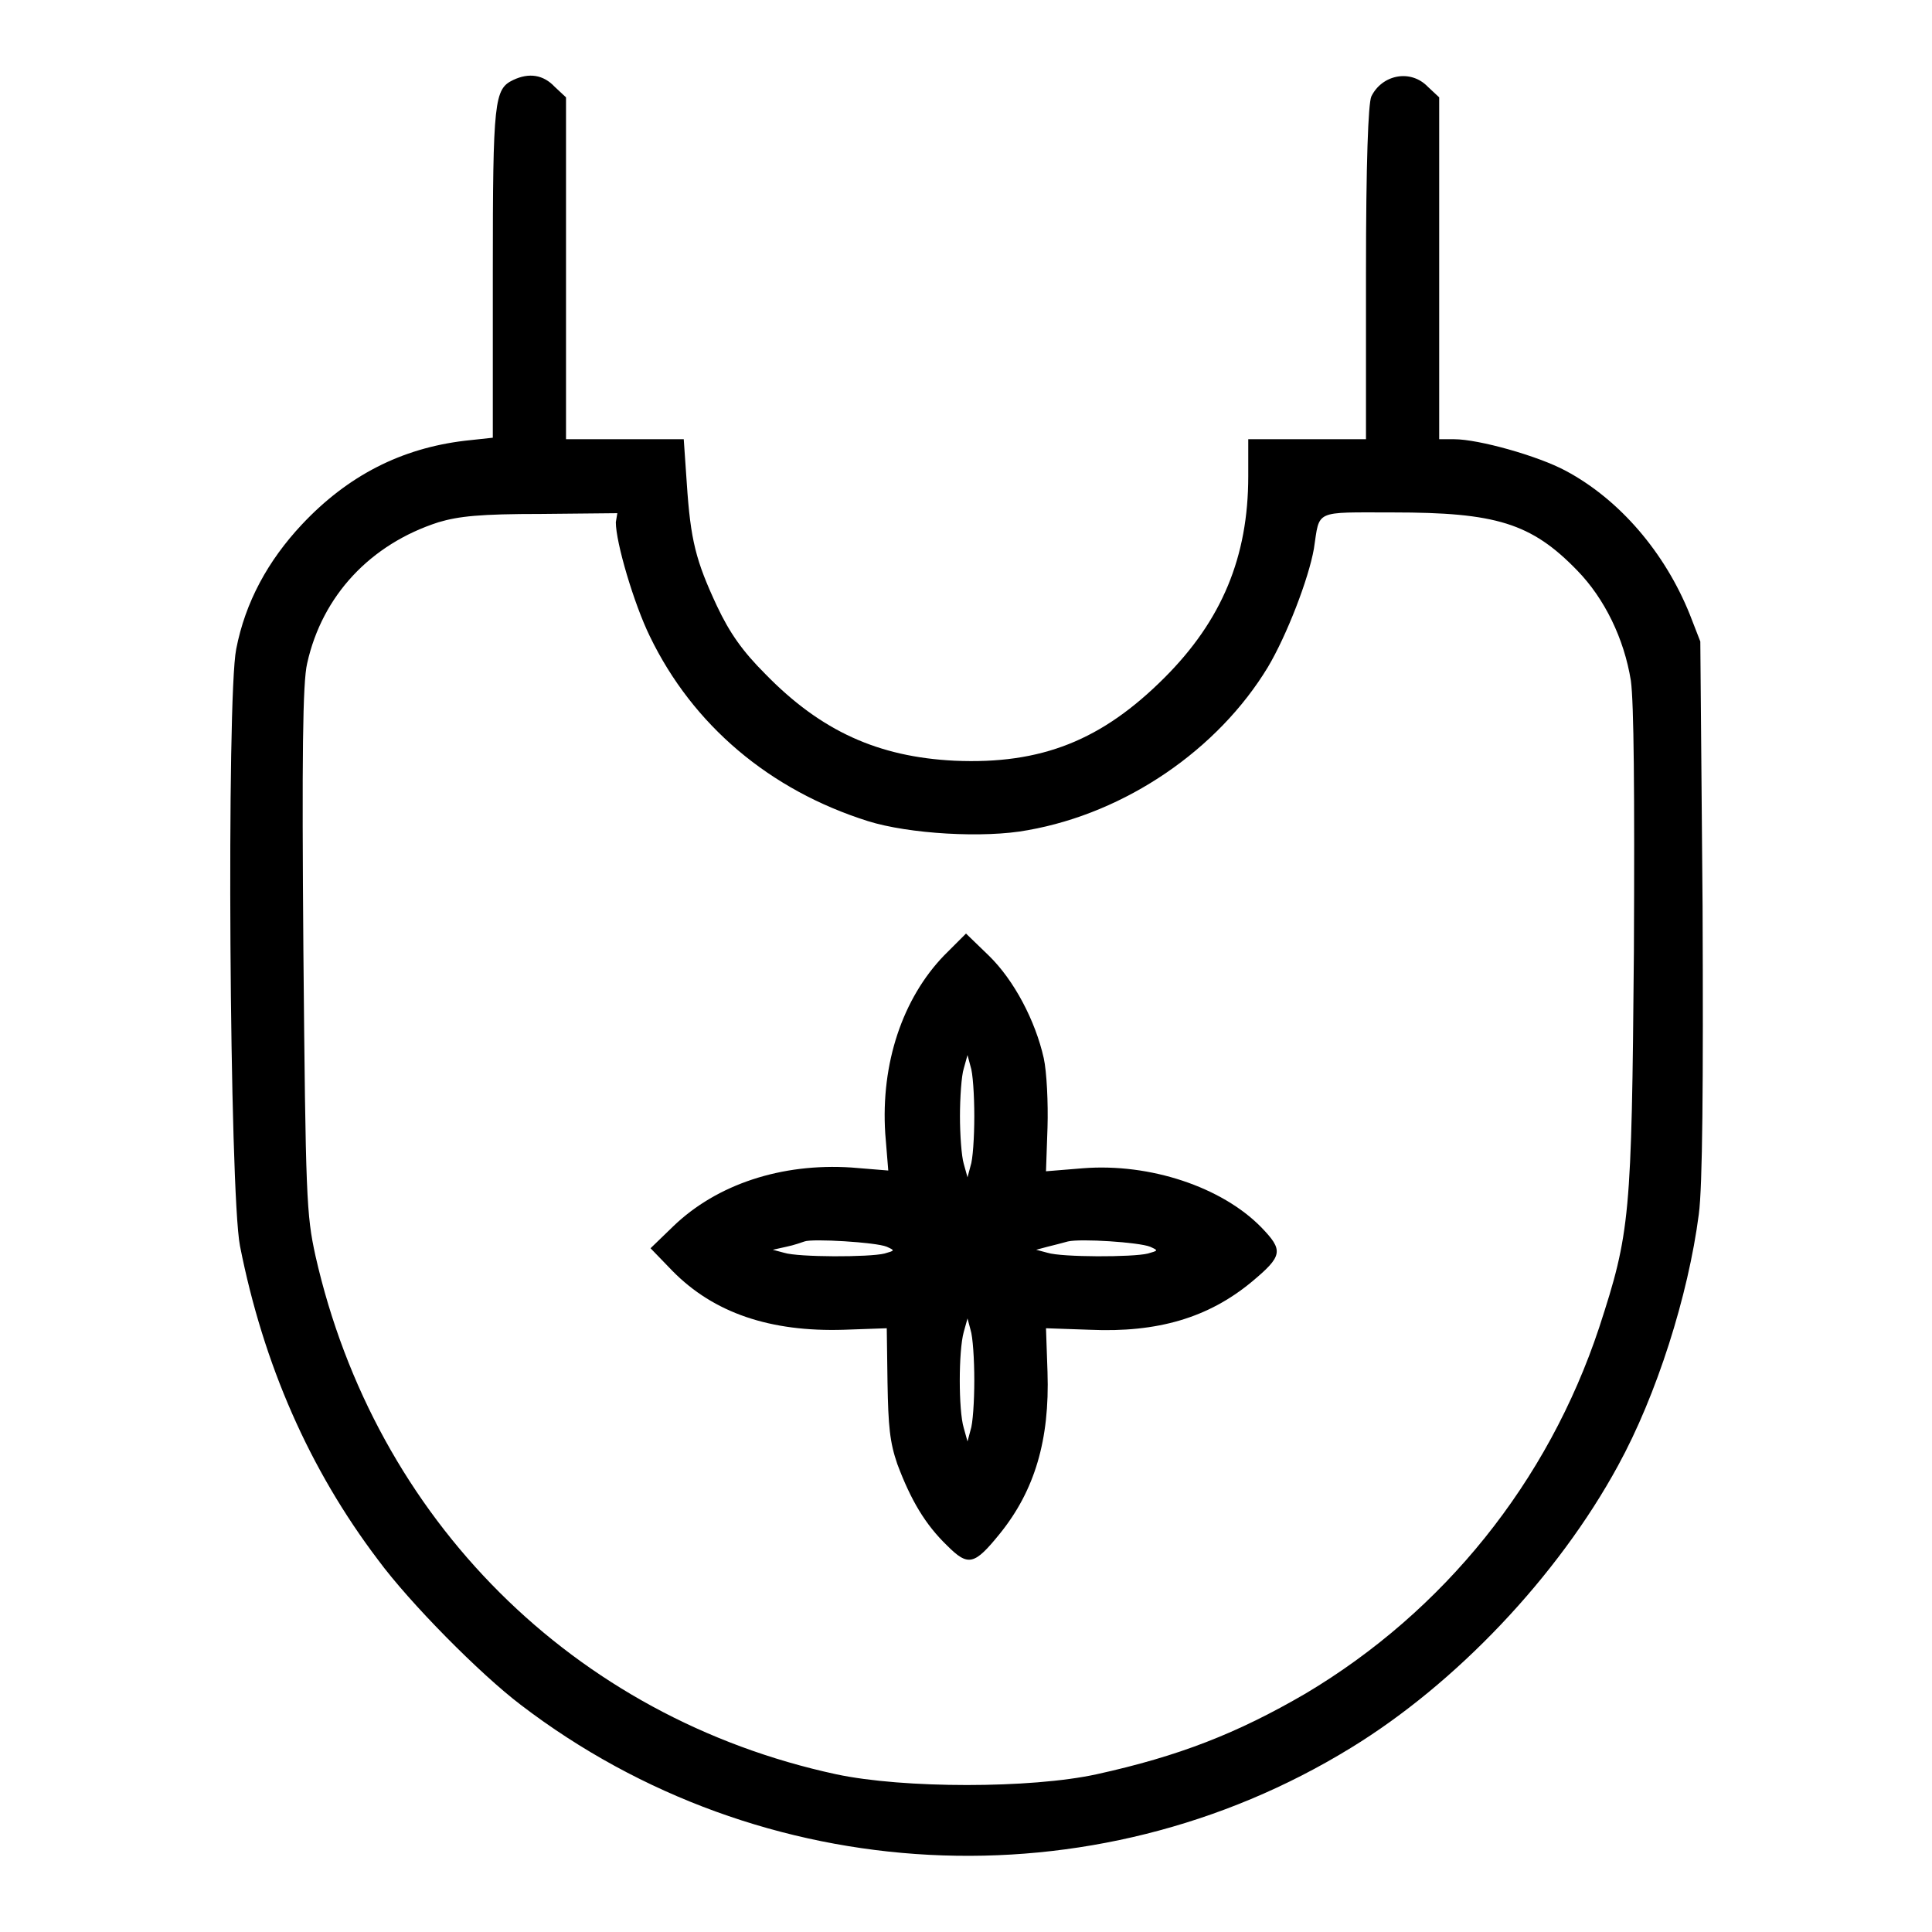
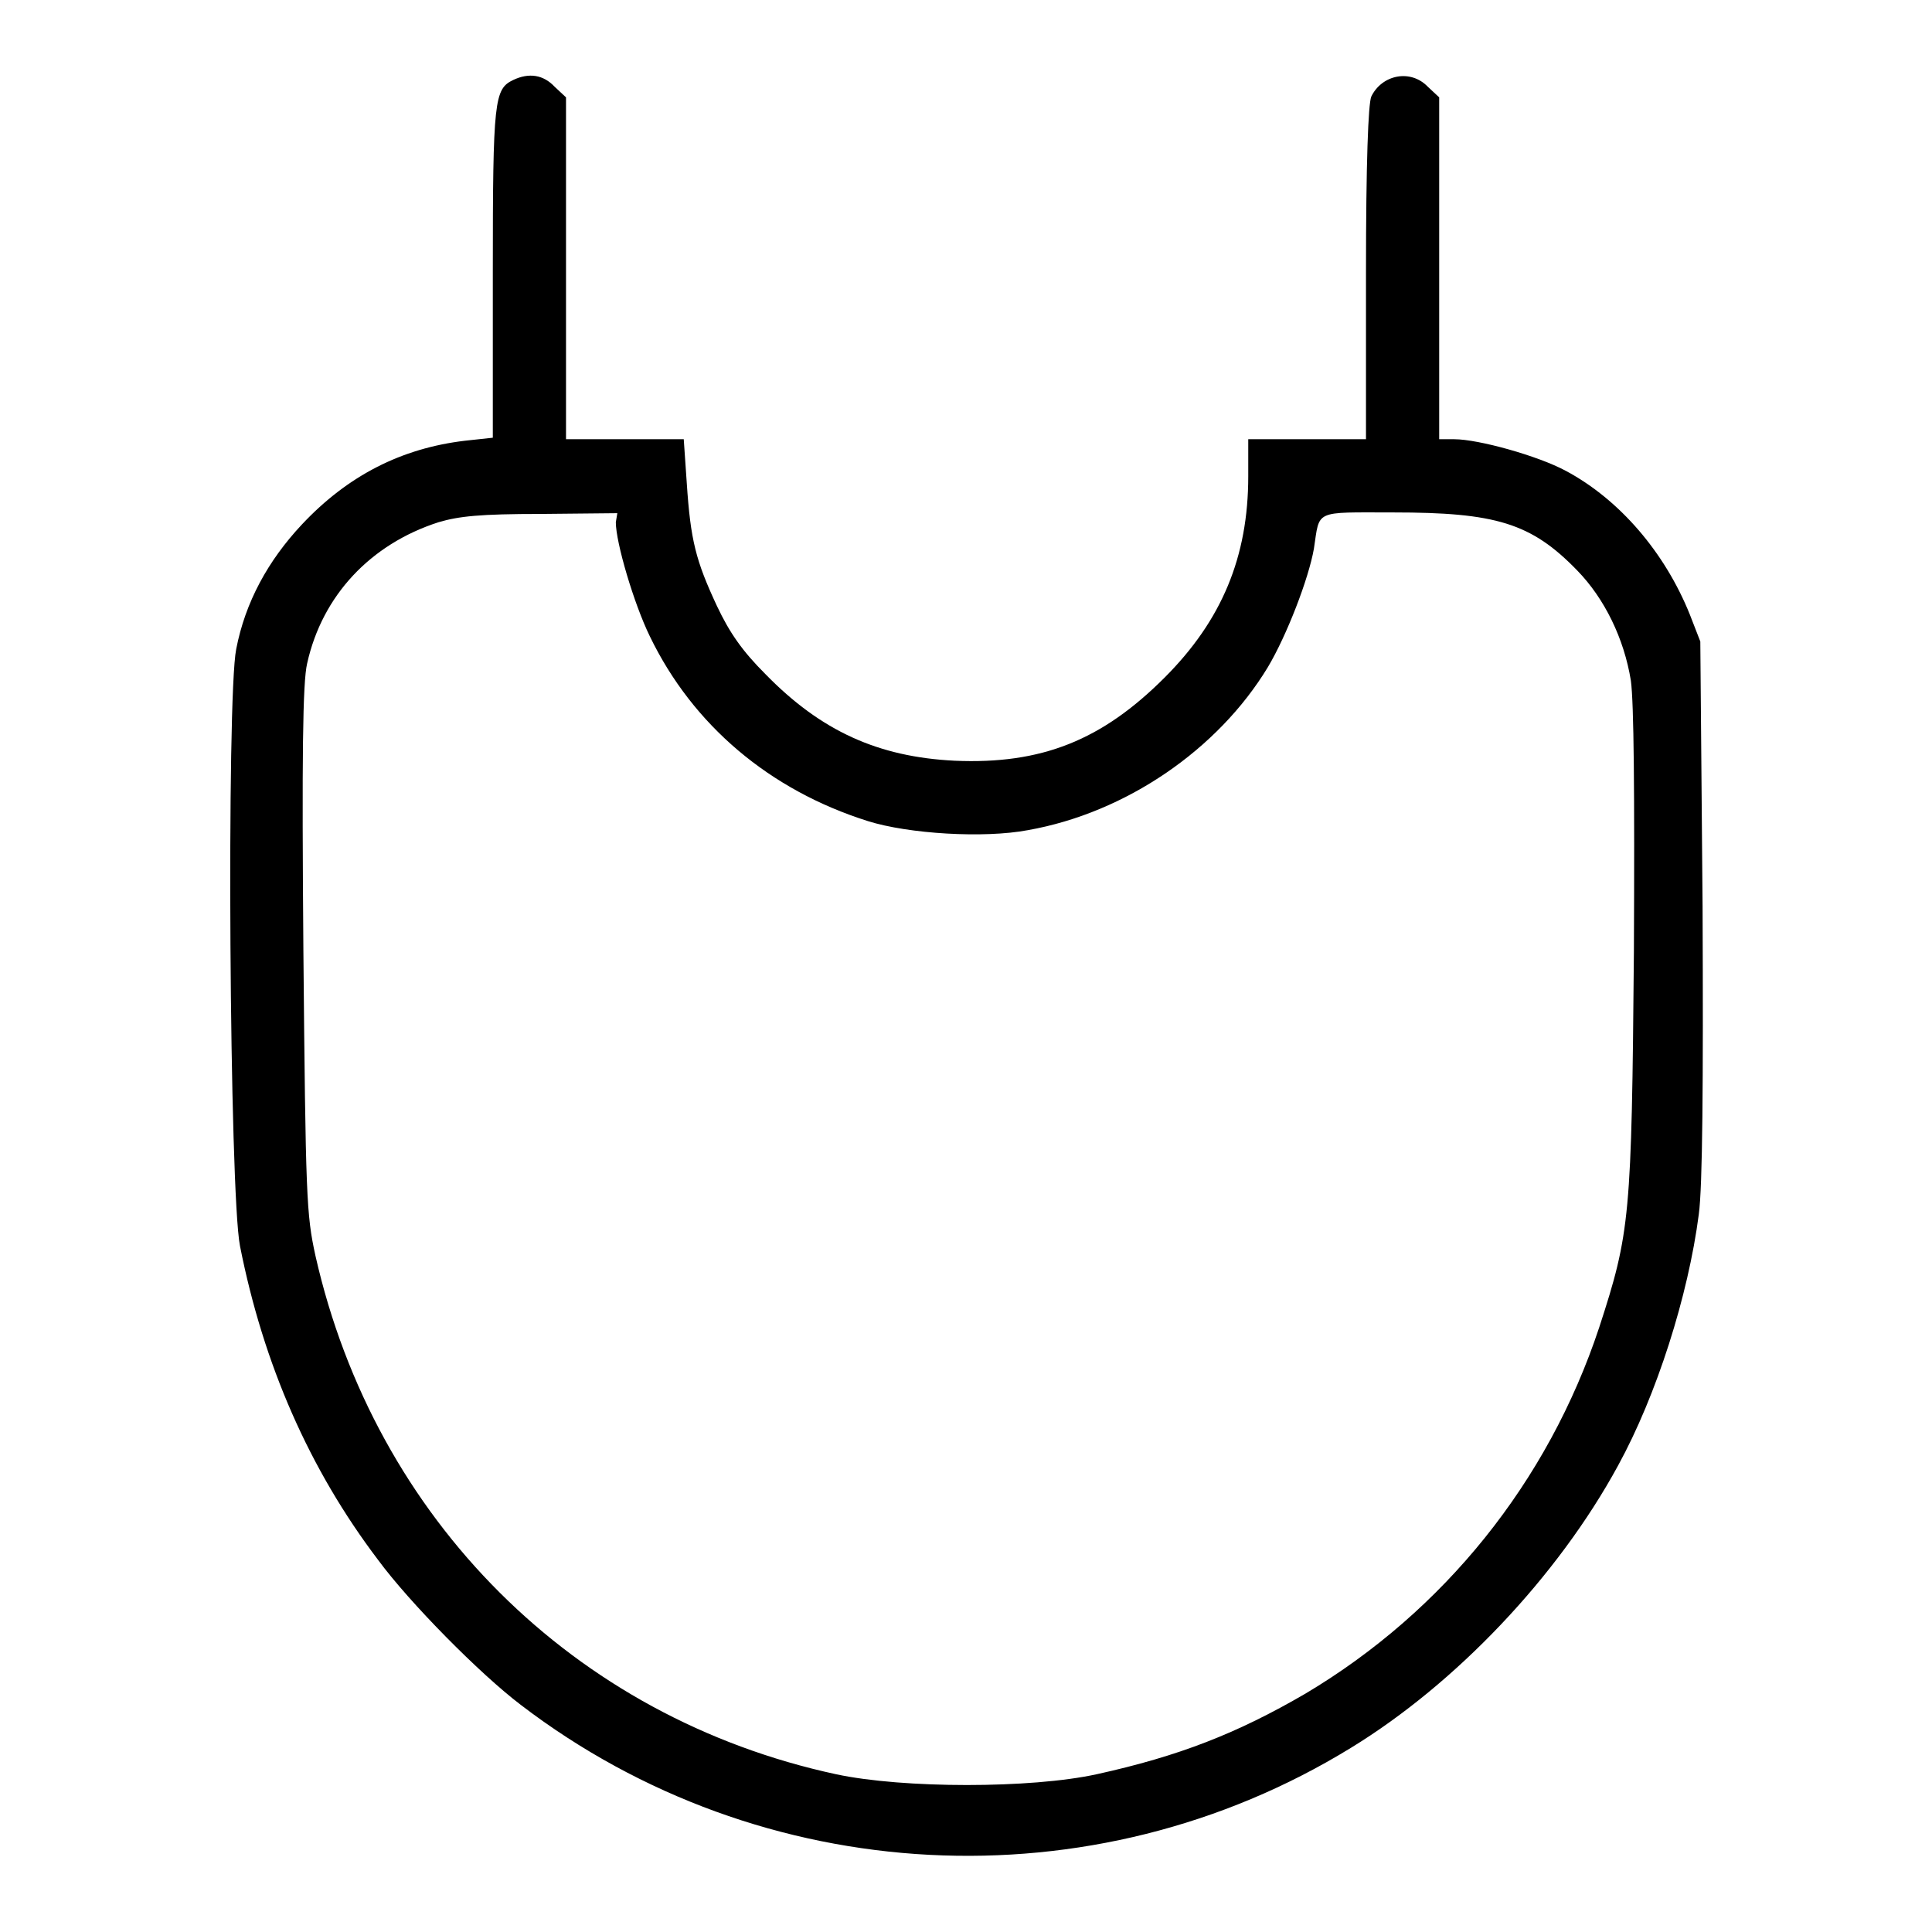
<svg xmlns="http://www.w3.org/2000/svg" version="1.1" x="0px" y="0px" viewBox="0 0 256 256" enable-background="new 0 0 256 256" xml:space="preserve">
  <g>
    <g>
      <g>
        <path fill="#000000" d="M68,10.6c-2.5,1.2-2.7,2.6-2.7,25.4V58l-3.7,0.4c-8.4,1-15.5,4.6-21.6,11.1c-4.5,4.8-7.5,10.3-8.7,16.5c-1.3,6.4-0.9,72,0.5,79.1c3.1,15.7,9.2,29.6,18.3,41.6c4.2,5.7,13.5,15.1,18.9,19.2c31.9,24.4,75.8,26.7,110,5.7c13.9-8.5,27.4-22.7,35.4-37.4c5.1-9.3,9.3-22.5,10.7-33.3c0.5-3.7,0.6-17.1,0.5-40.8L225.3,85l-1.4-3.6c-3.3-8.2-9.3-15.2-16.4-19c-3.7-2-11.6-4.2-14.8-4.2h-2V35.5V12.9l-1.5-1.4c-2.3-2.4-6.1-1.6-7.5,1.3c-0.4,1-0.7,8.6-0.7,23.4v22h-7.8h-7.8v4.9c0,10.7-3.5,19.1-11.1,26.7c-8.3,8.3-16.3,11.5-27.8,11c-10.1-0.5-17.7-3.9-25.1-11.5c-3-3-4.7-5.4-6.4-9c-2.8-6-3.5-8.7-4-16.3l-0.4-5.8h-7.7H75V35.5V12.9l-1.5-1.4C72,9.9,70.1,9.6,68,10.6z M81.6,69.2c0,2.7,2.4,10.8,4.5,15.1c5.7,11.8,15.9,20.4,28.9,24.5c5.4,1.7,15.4,2.3,21.2,1.2c13-2.3,25.2-10.7,31.8-21.6c2.5-4.2,5.4-11.7,6.1-15.7c0.8-5.2-0.1-4.8,10.5-4.8c13.6,0,18.3,1.4,24.4,7.7c3.6,3.7,6.2,9,7.1,14.6c0.4,3,0.5,14.5,0.4,35.9c-0.3,35.2-0.5,37.2-4.6,49.8c-6.8,20.5-20.6,37.6-38.9,48.5c-9.1,5.3-16.8,8.3-27.7,10.7c-8.7,1.9-25.6,1.9-34.5,0c-34.8-7.5-61.1-33.8-69-68.7c-1.2-5.5-1.3-7.6-1.6-40.5c-0.2-25.6-0.1-35.5,0.5-38c2-9,8.4-15.8,17.4-18.7c2.7-0.8,5.5-1.1,13.6-1.1l10.1-0.1L81.6,69.2L81.6,69.2z" />
-         <path fill="#000000" d="M125.1,126.6c-5.5,5.7-8.4,14.3-7.8,23.6l0.4,4.9l-4.9-0.4c-9.2-0.6-17.8,2.2-23.6,7.8l-3,2.9l2.9,3c5.5,5.6,13,8.1,22.7,7.8l5.7-0.2l0.1,7.2c0.1,5.8,0.3,7.9,1.3,10.8c1.8,4.8,3.7,8,6.6,10.8c2.8,2.8,3.6,2.6,7-1.6c4.6-5.7,6.6-12.4,6.3-21.4l-0.2-5.8l5.8,0.2c9,0.4,15.7-1.6,21.4-6.3c4.2-3.5,4.3-4.2,1.3-7.3c-5.2-5.3-14.7-8.5-23.6-7.8l-4.9,0.4l0.2-5.8c0.1-3.2-0.1-7.4-0.5-9.2c-1.1-4.9-3.9-10.3-7.3-13.6l-3-2.9L125.1,126.6z M129.1,147.9c0,2.8-0.2,5.8-0.5,6.6l-0.4,1.5l-0.5-1.8c-0.3-1-0.5-3.9-0.5-6.3s0.2-5.4,0.5-6.3l0.5-1.8l0.4,1.5C128.9,142.1,129.1,145.1,129.1,147.9z M117.5,165.2c1.1,0.5,1.1,0.5-0.3,0.9c-2,0.5-11.4,0.5-13.3-0.1l-1.5-0.4l1.8-0.4c1-0.2,2.1-0.6,2.4-0.7C107.6,164.1,116.1,164.6,117.5,165.2z M152.4,165.2c1.1,0.5,1.1,0.5-0.3,0.9c-2,0.5-11.4,0.5-13.3-0.1l-1.5-0.4l1.5-0.4c0.8-0.2,2-0.5,2.7-0.7C143.2,164.1,150.9,164.6,152.4,165.2z M129.1,182.9c0,2.8-0.2,5.8-0.5,6.6l-0.4,1.5l-0.5-1.8c-0.7-2.3-0.7-10.2,0-12.7l0.5-1.8l0.4,1.5C128.9,177.1,129.1,180.1,129.1,182.9z" />
      </g>
    </g>
  </g>
</svg>